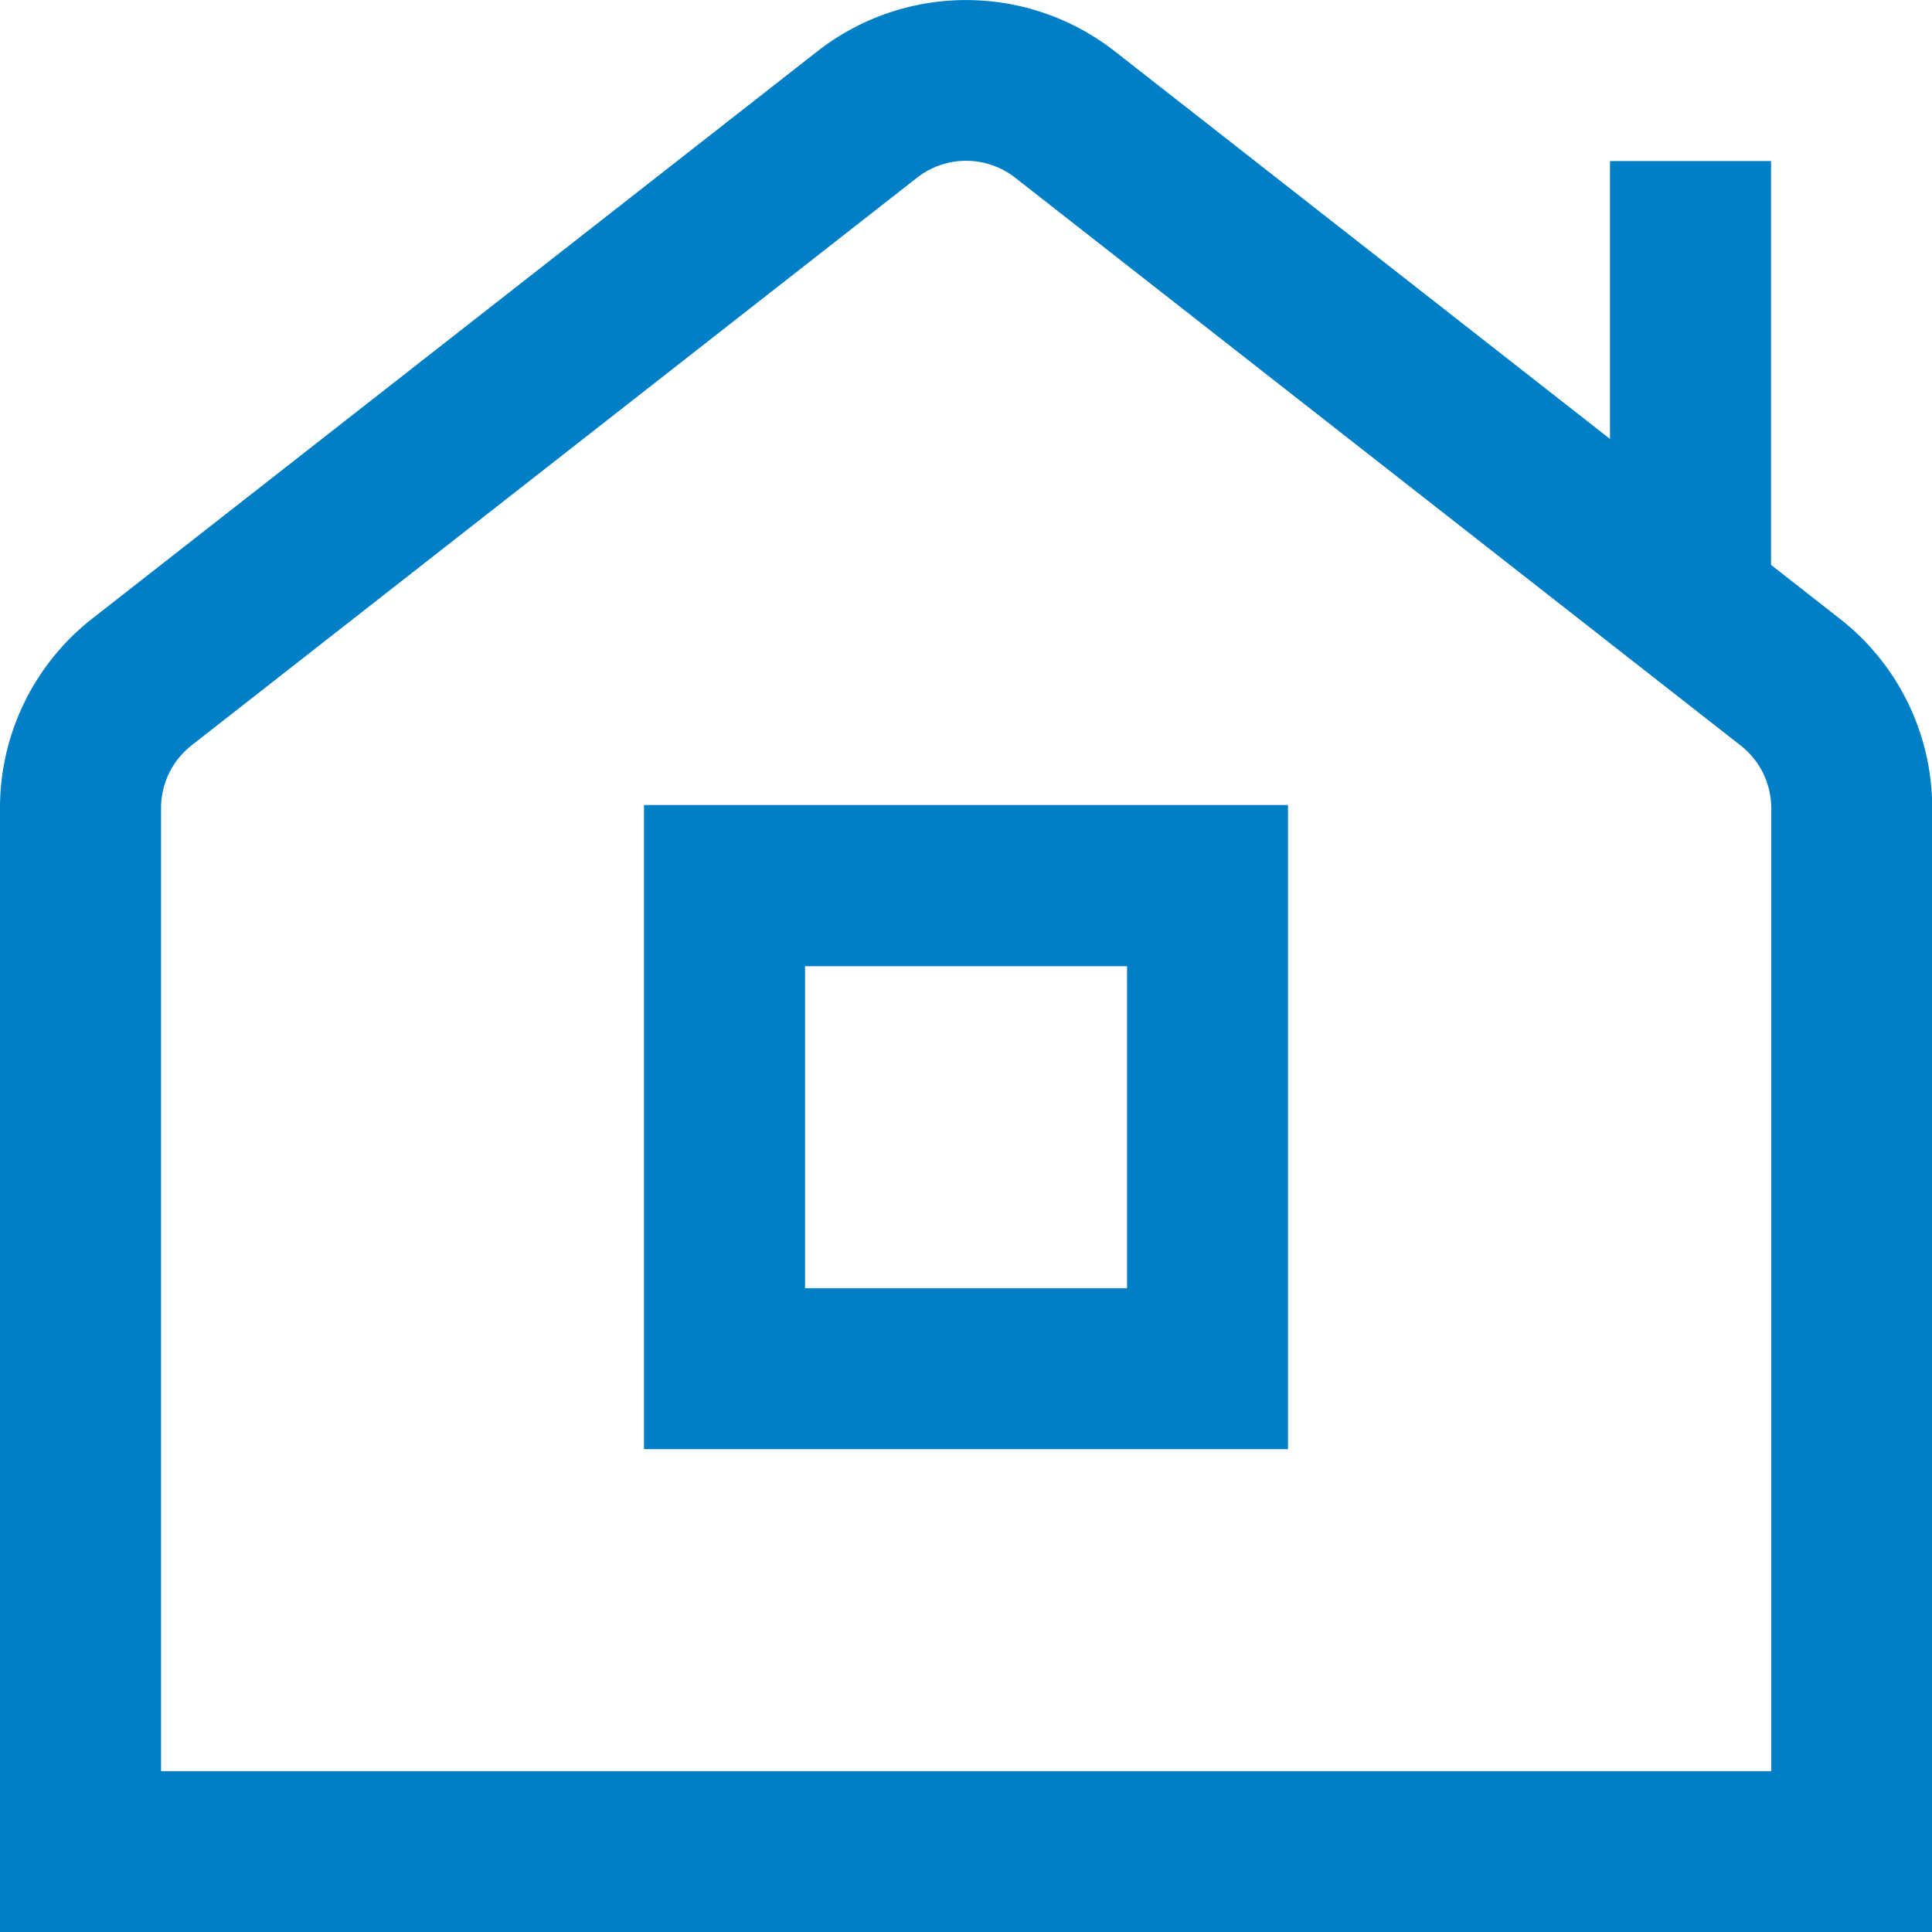
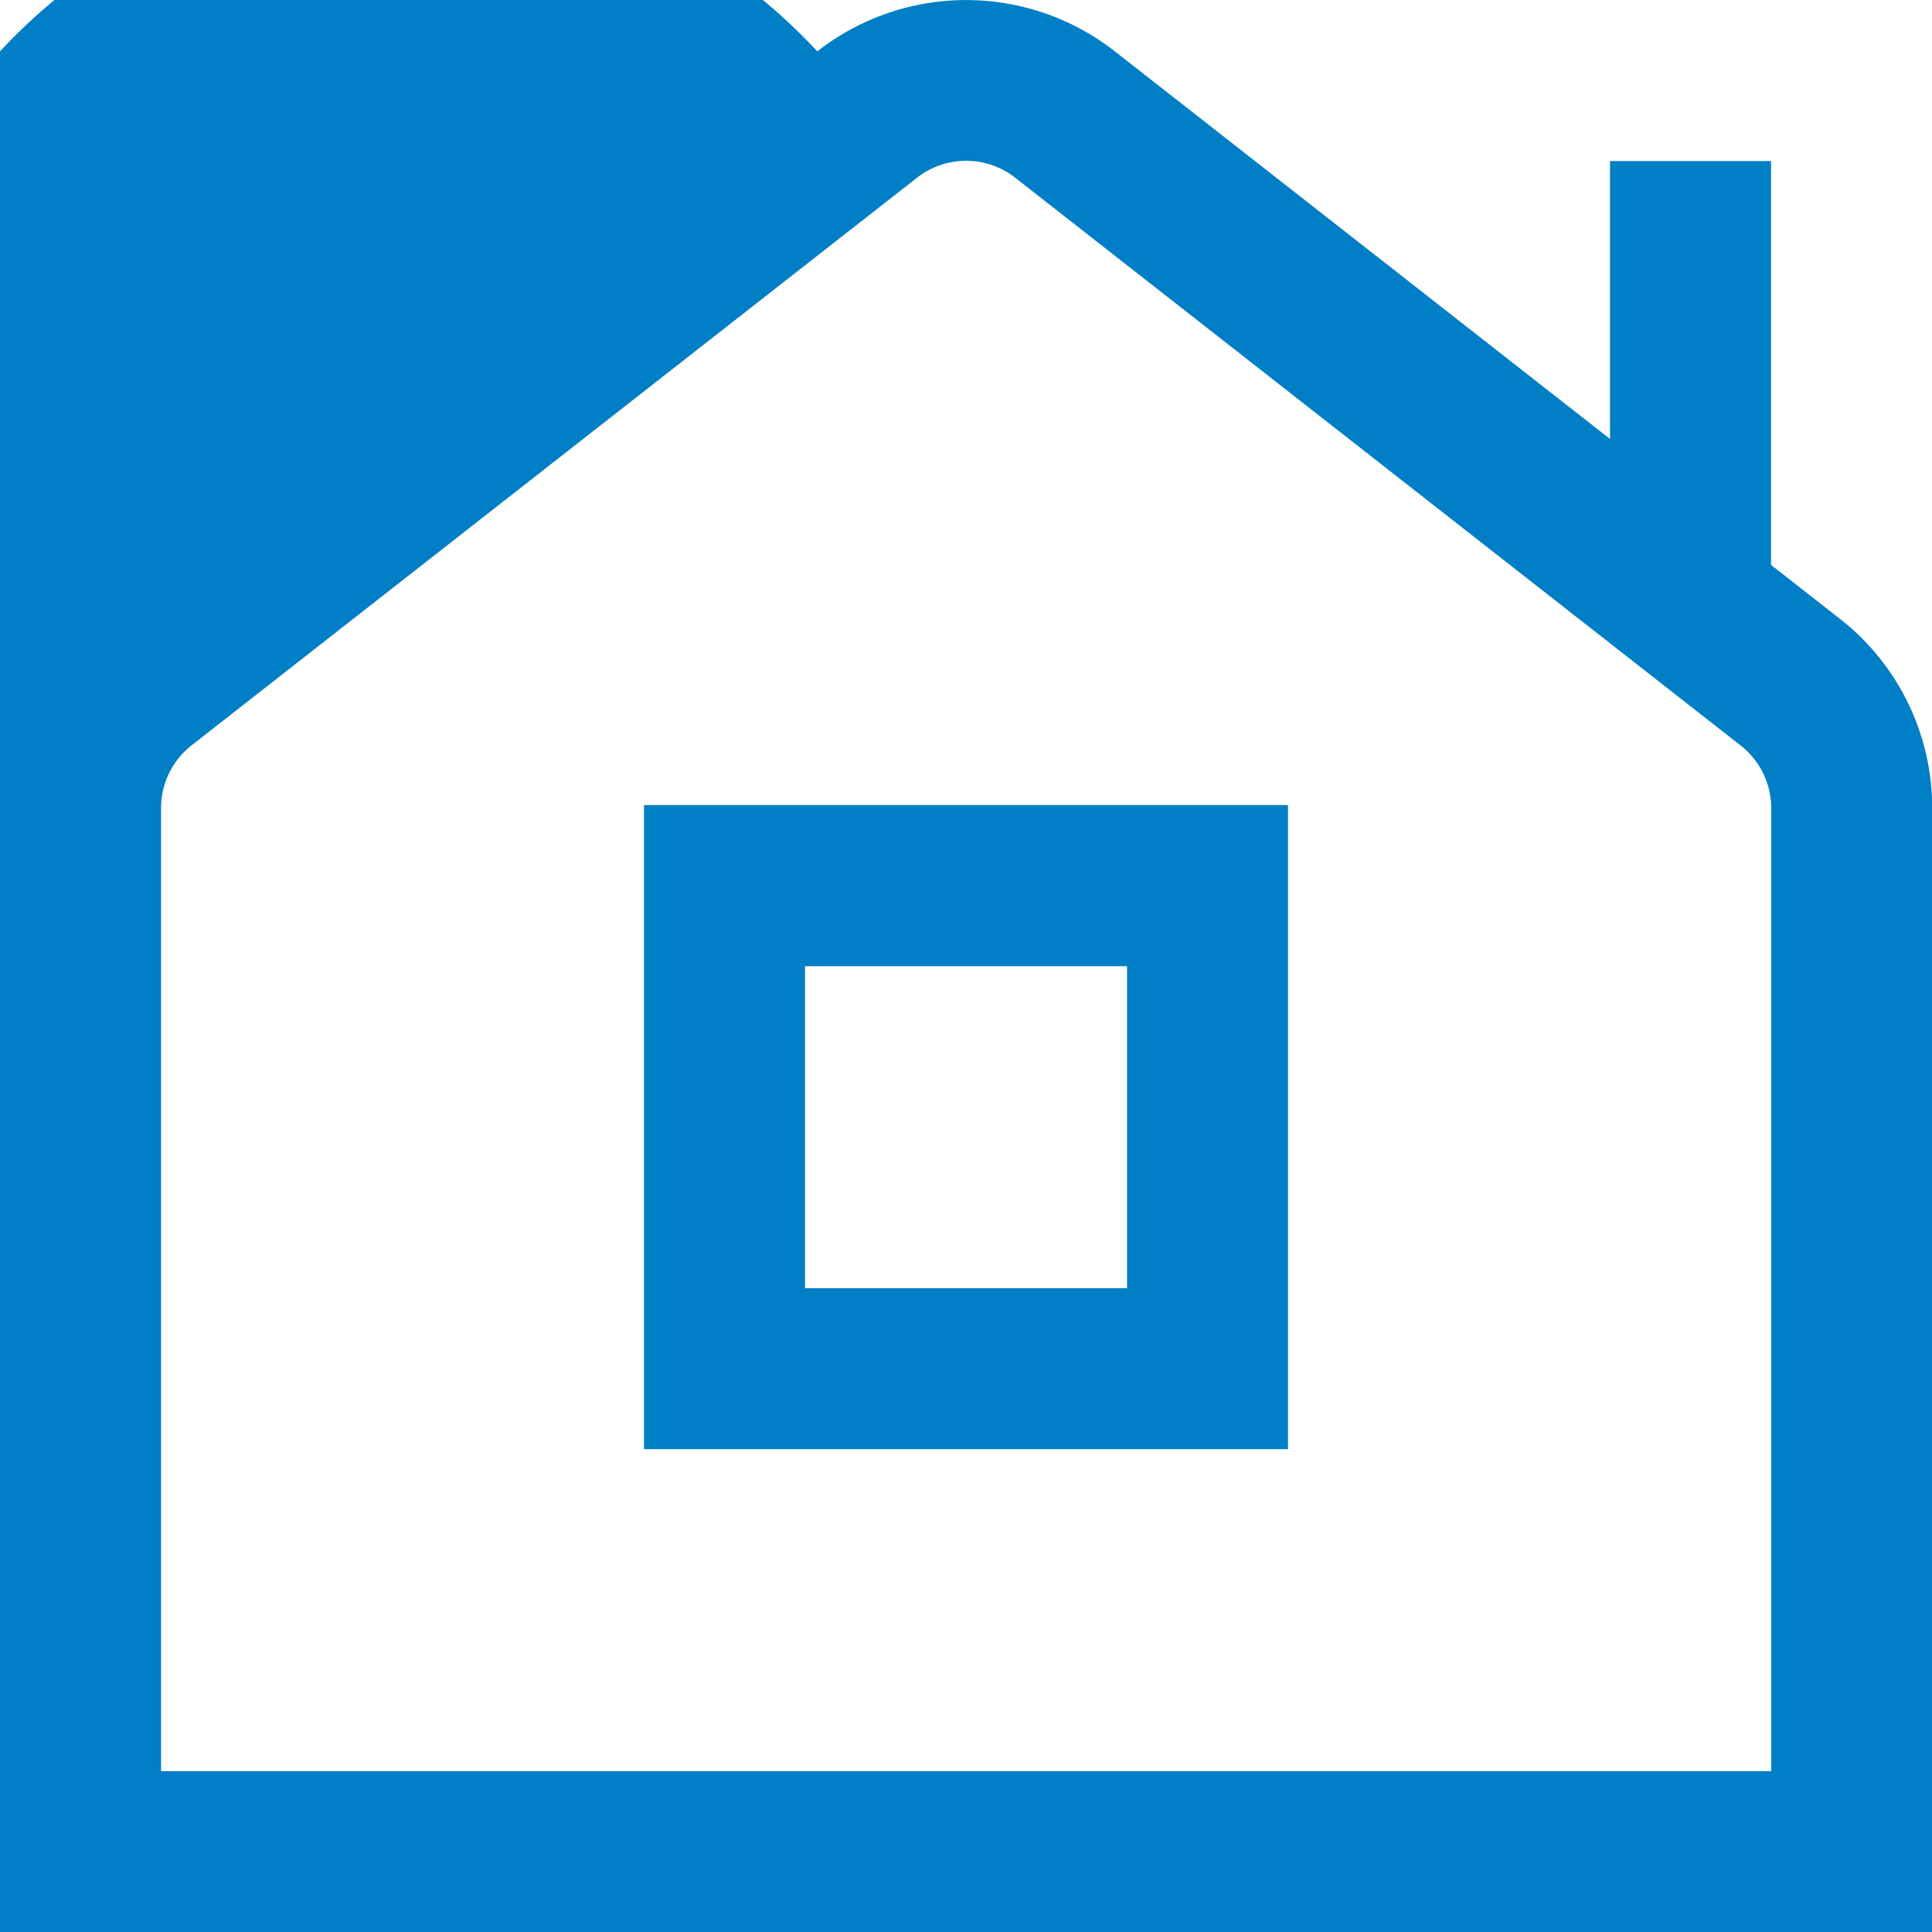
<svg xmlns="http://www.w3.org/2000/svg" width="19.398" height="19.399" viewBox="0 0 19.398 19.399">
  <defs>
    <style>.a{fill:#007ec6;}</style>
  </defs>
-   <path class="a" d="M18.468,6.208l-.686-.537V1.616H16.165V4.406L11.194.515a2.423,2.423,0,0,0-2.988,0L.93,6.207A2.414,2.414,0,0,0,0,8.117V19.4H19.4V8.117A2.41,2.41,0,0,0,18.468,6.208Zm-.686,11.574H1.617V8.117a.8.8,0,0,1,.31-.637L9.2,1.789a.8.8,0,0,1,1,0l7.274,5.693a.8.8,0,0,1,.31.636v9.664ZM6.466,14.549h6.466V8.082H6.466ZM8.083,9.7h3.233v3.233H8.083Z" transform="translate(0 0.001)" />
+   <path class="a" d="M18.468,6.208l-.686-.537V1.616H16.165V4.406L11.194.515a2.423,2.423,0,0,0-2.988,0A2.414,2.414,0,0,0,0,8.117V19.4H19.4V8.117A2.41,2.41,0,0,0,18.468,6.208Zm-.686,11.574H1.617V8.117a.8.8,0,0,1,.31-.637L9.2,1.789a.8.8,0,0,1,1,0l7.274,5.693a.8.8,0,0,1,.31.636v9.664ZM6.466,14.549h6.466V8.082H6.466ZM8.083,9.7h3.233v3.233H8.083Z" transform="translate(0 0.001)" />
</svg>